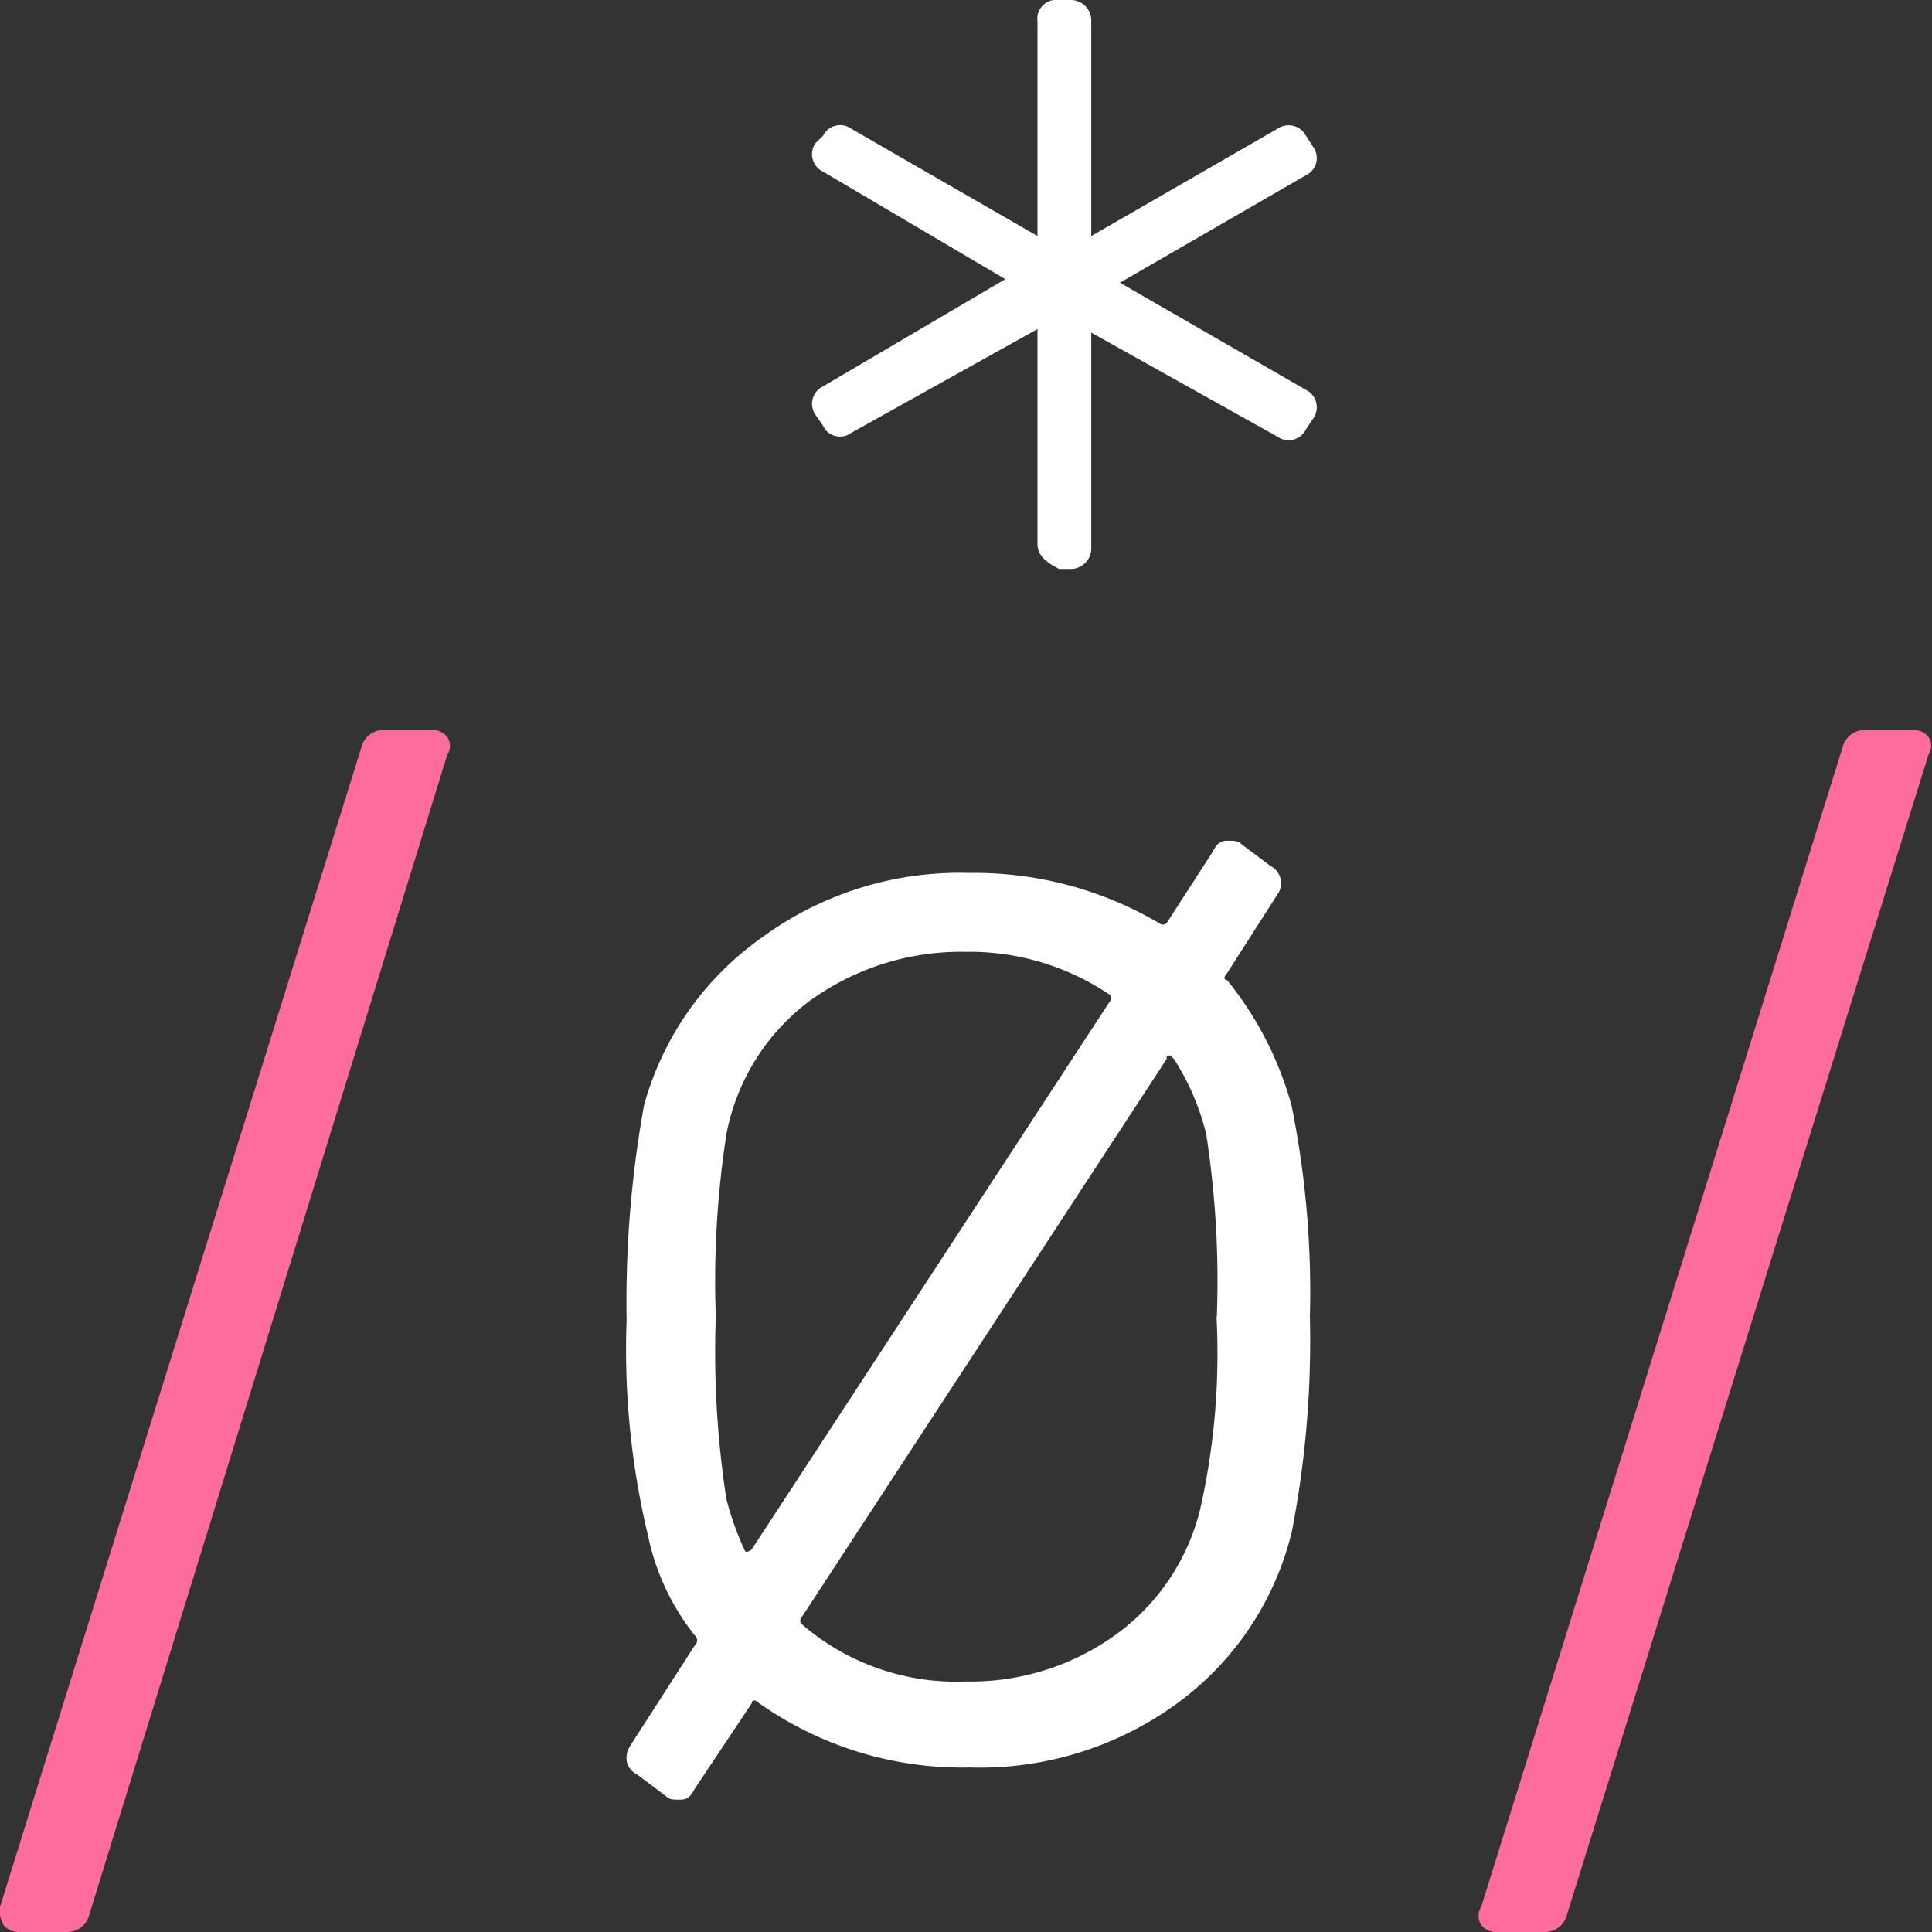
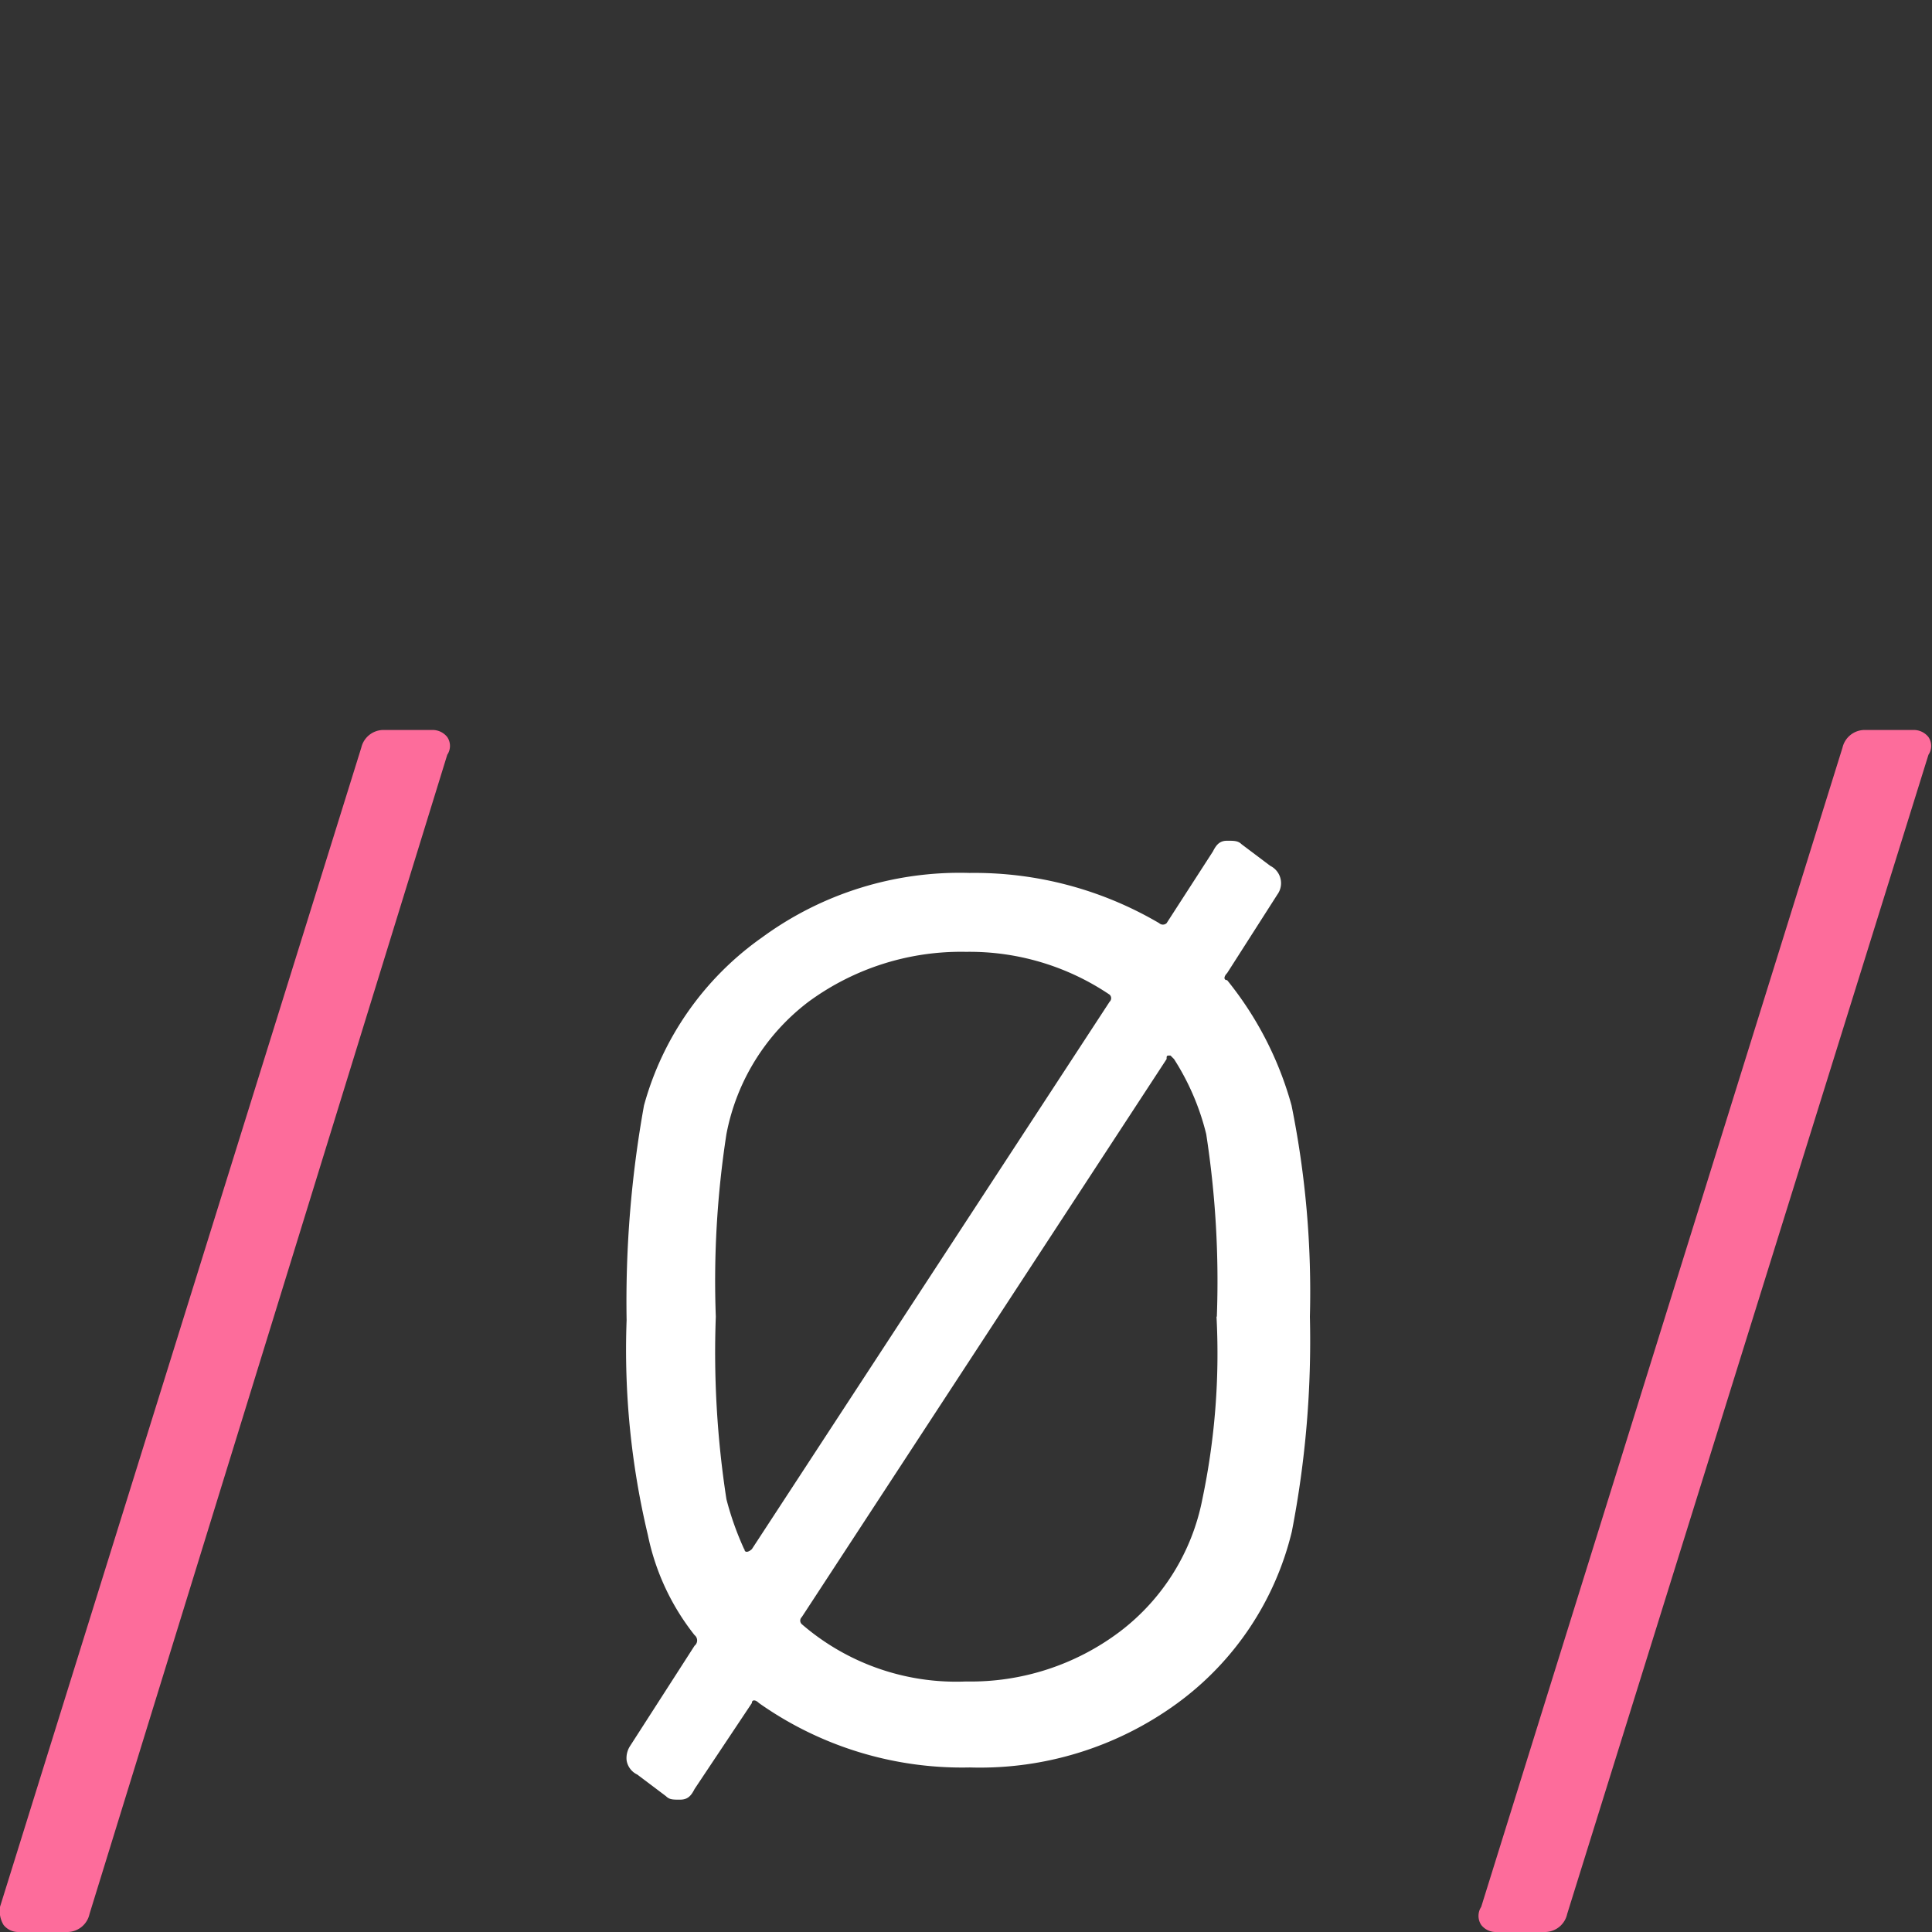
<svg xmlns="http://www.w3.org/2000/svg" viewBox="0 0 60 60">
  <rect x="0" y="0" width="60" height="60" fill="#333333" stroke="none" />
  <defs>
    <style>.a{fill:#fd6c9b;}.a,.b{fill-rule:evenodd;}.b,.c{fill:#fff;}</style>
  </defs>
  <title>ic-telecomunicaciones</title>
  <path class="a" d="M.11,59.78A.85.85,0,0,1,0,59.22l11.22-36a.71.71,0,0,1,.67-.55h1.55a.58.58,0,0,1,.45.22.49.49,0,0,1,0,.55l-11.11,36a.71.71,0,0,1-.67.56H.56A.58.58,0,0,1,.11,59.78Z" />
-   <path class="a" d="M46,59.78a.51.51,0,0,1,0-.56l11.22-36a.71.71,0,0,1,.67-.55h1.55a.58.58,0,0,1,.45.22.49.49,0,0,1,0,.55l-11.22,36A.71.71,0,0,1,48,60H46.44A.57.57,0,0,1,46,59.78Z" />
-   <path class="b" d="M32.22,16.89V10.22l-5.78,3.22a.58.58,0,0,1-.88-.22l-.23-.33a.6.6,0,0,1,.23-.89l5.66-3.33L25.56,5.33a.6.6,0,0,1-.23-.89l.23-.22A.59.59,0,0,1,26.44,4l5.78,3.33V.67A.59.59,0,0,1,32.89,0h.33a.64.64,0,0,1,.67.67V7.33L39.67,4a.61.61,0,0,1,.89.22l.22.34a.59.59,0,0,1-.22.88L34.78,8.78l5.78,3.33a.6.6,0,0,1,.22.89l-.22.33a.6.6,0,0,1-.89.23l-5.78-3.23V17a.64.64,0,0,1-.67.67h-.33c-.45-.23-.67-.45-.67-.78" />
+   <path class="a" d="M46,59.78a.51.51,0,0,1,0-.56l11.22-36a.71.71,0,0,1,.67-.55h1.55a.58.58,0,0,1,.45.22.49.49,0,0,1,0,.55l-11.22,36A.71.71,0,0,1,48,60H46.44A.57.57,0,0,1,46,59.78" />
  <path class="c" d="M40.68,40.89a31.05,31.05,0,0,1-.56,6.67,9.3,9.3,0,0,1-3.55,5.33,10.39,10.39,0,0,1-6.45,2,10.94,10.94,0,0,1-6.55-2c-.11-.11-.22-.11-.22,0l-1.78,2.67c-.11.22-.22.33-.45.33s-.33,0-.44-.11l-.89-.67a.59.59,0,0,1-.33-.44.69.69,0,0,1,.11-.45l2-3.11a.21.21,0,0,0,0-.33,7.39,7.39,0,0,1-1.45-3.11A24.76,24.76,0,0,1,19.46,41,34.26,34.26,0,0,1,20,34.33a9.43,9.43,0,0,1,3.67-5.22,10.38,10.38,0,0,1,6.44-2A11.32,11.32,0,0,1,36,28.67a.17.17,0,0,0,.23,0l1.44-2.23c.11-.22.22-.33.44-.33s.34,0,.45.11l.89.67a.6.6,0,0,1,.22.89l-1.56,2.44c-.11.11-.11.22,0,.22a10.68,10.68,0,0,1,2,3.89A29.17,29.17,0,0,1,40.68,40.89ZM23.12,48.11c0,.11.11.11.23,0l11.11-17a.15.15,0,0,0,0-.22A7.77,7.77,0,0,0,30,29.56a8,8,0,0,0-4.89,1.55,6.74,6.74,0,0,0-2.55,4.11,29.89,29.89,0,0,0-.33,5.67,29.89,29.89,0,0,0,.33,5.67,9.34,9.34,0,0,0,.55,1.55Zm14.67-7.22a29.89,29.89,0,0,0-.33-5.67,7.7,7.7,0,0,0-1-2.33l-.11-.11c-.12,0-.12,0-.12.11L24.9,50.22a.15.15,0,0,0,0,.22A7.33,7.33,0,0,0,30,52.22a7.69,7.69,0,0,0,4.78-1.55,6.79,6.79,0,0,0,2.56-4.11,22,22,0,0,0,.44-5.67Z" />
</svg>